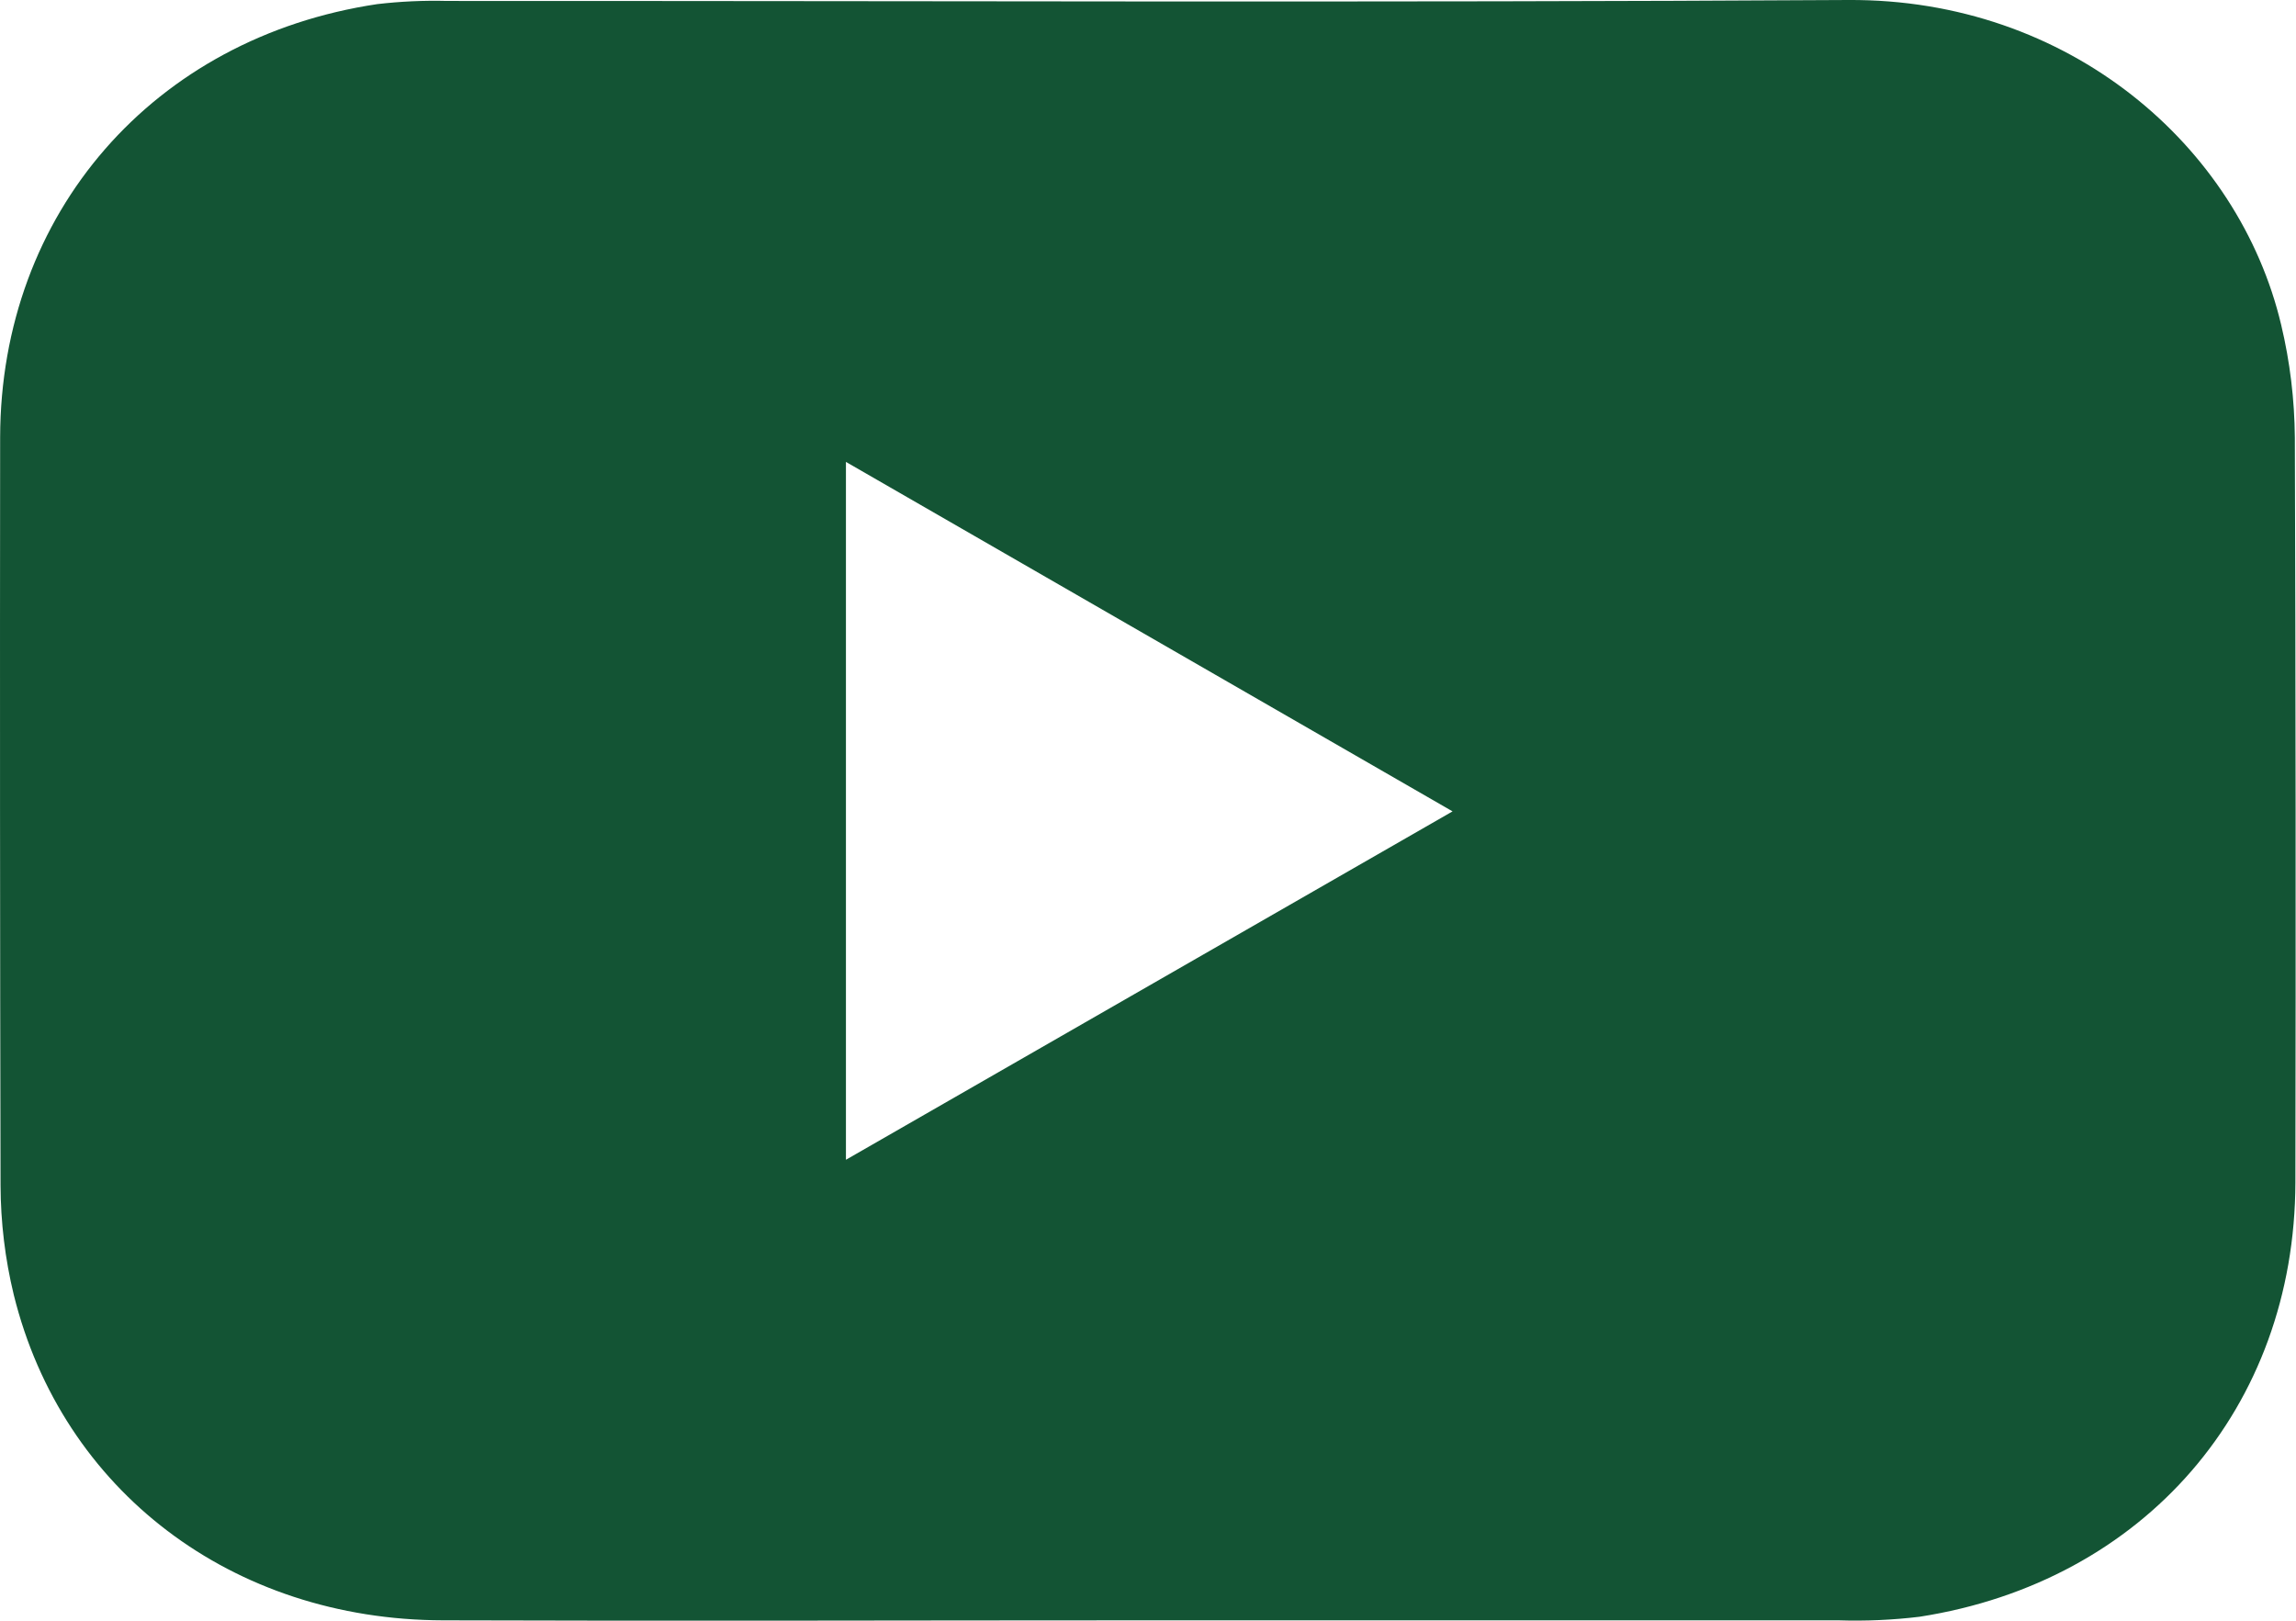
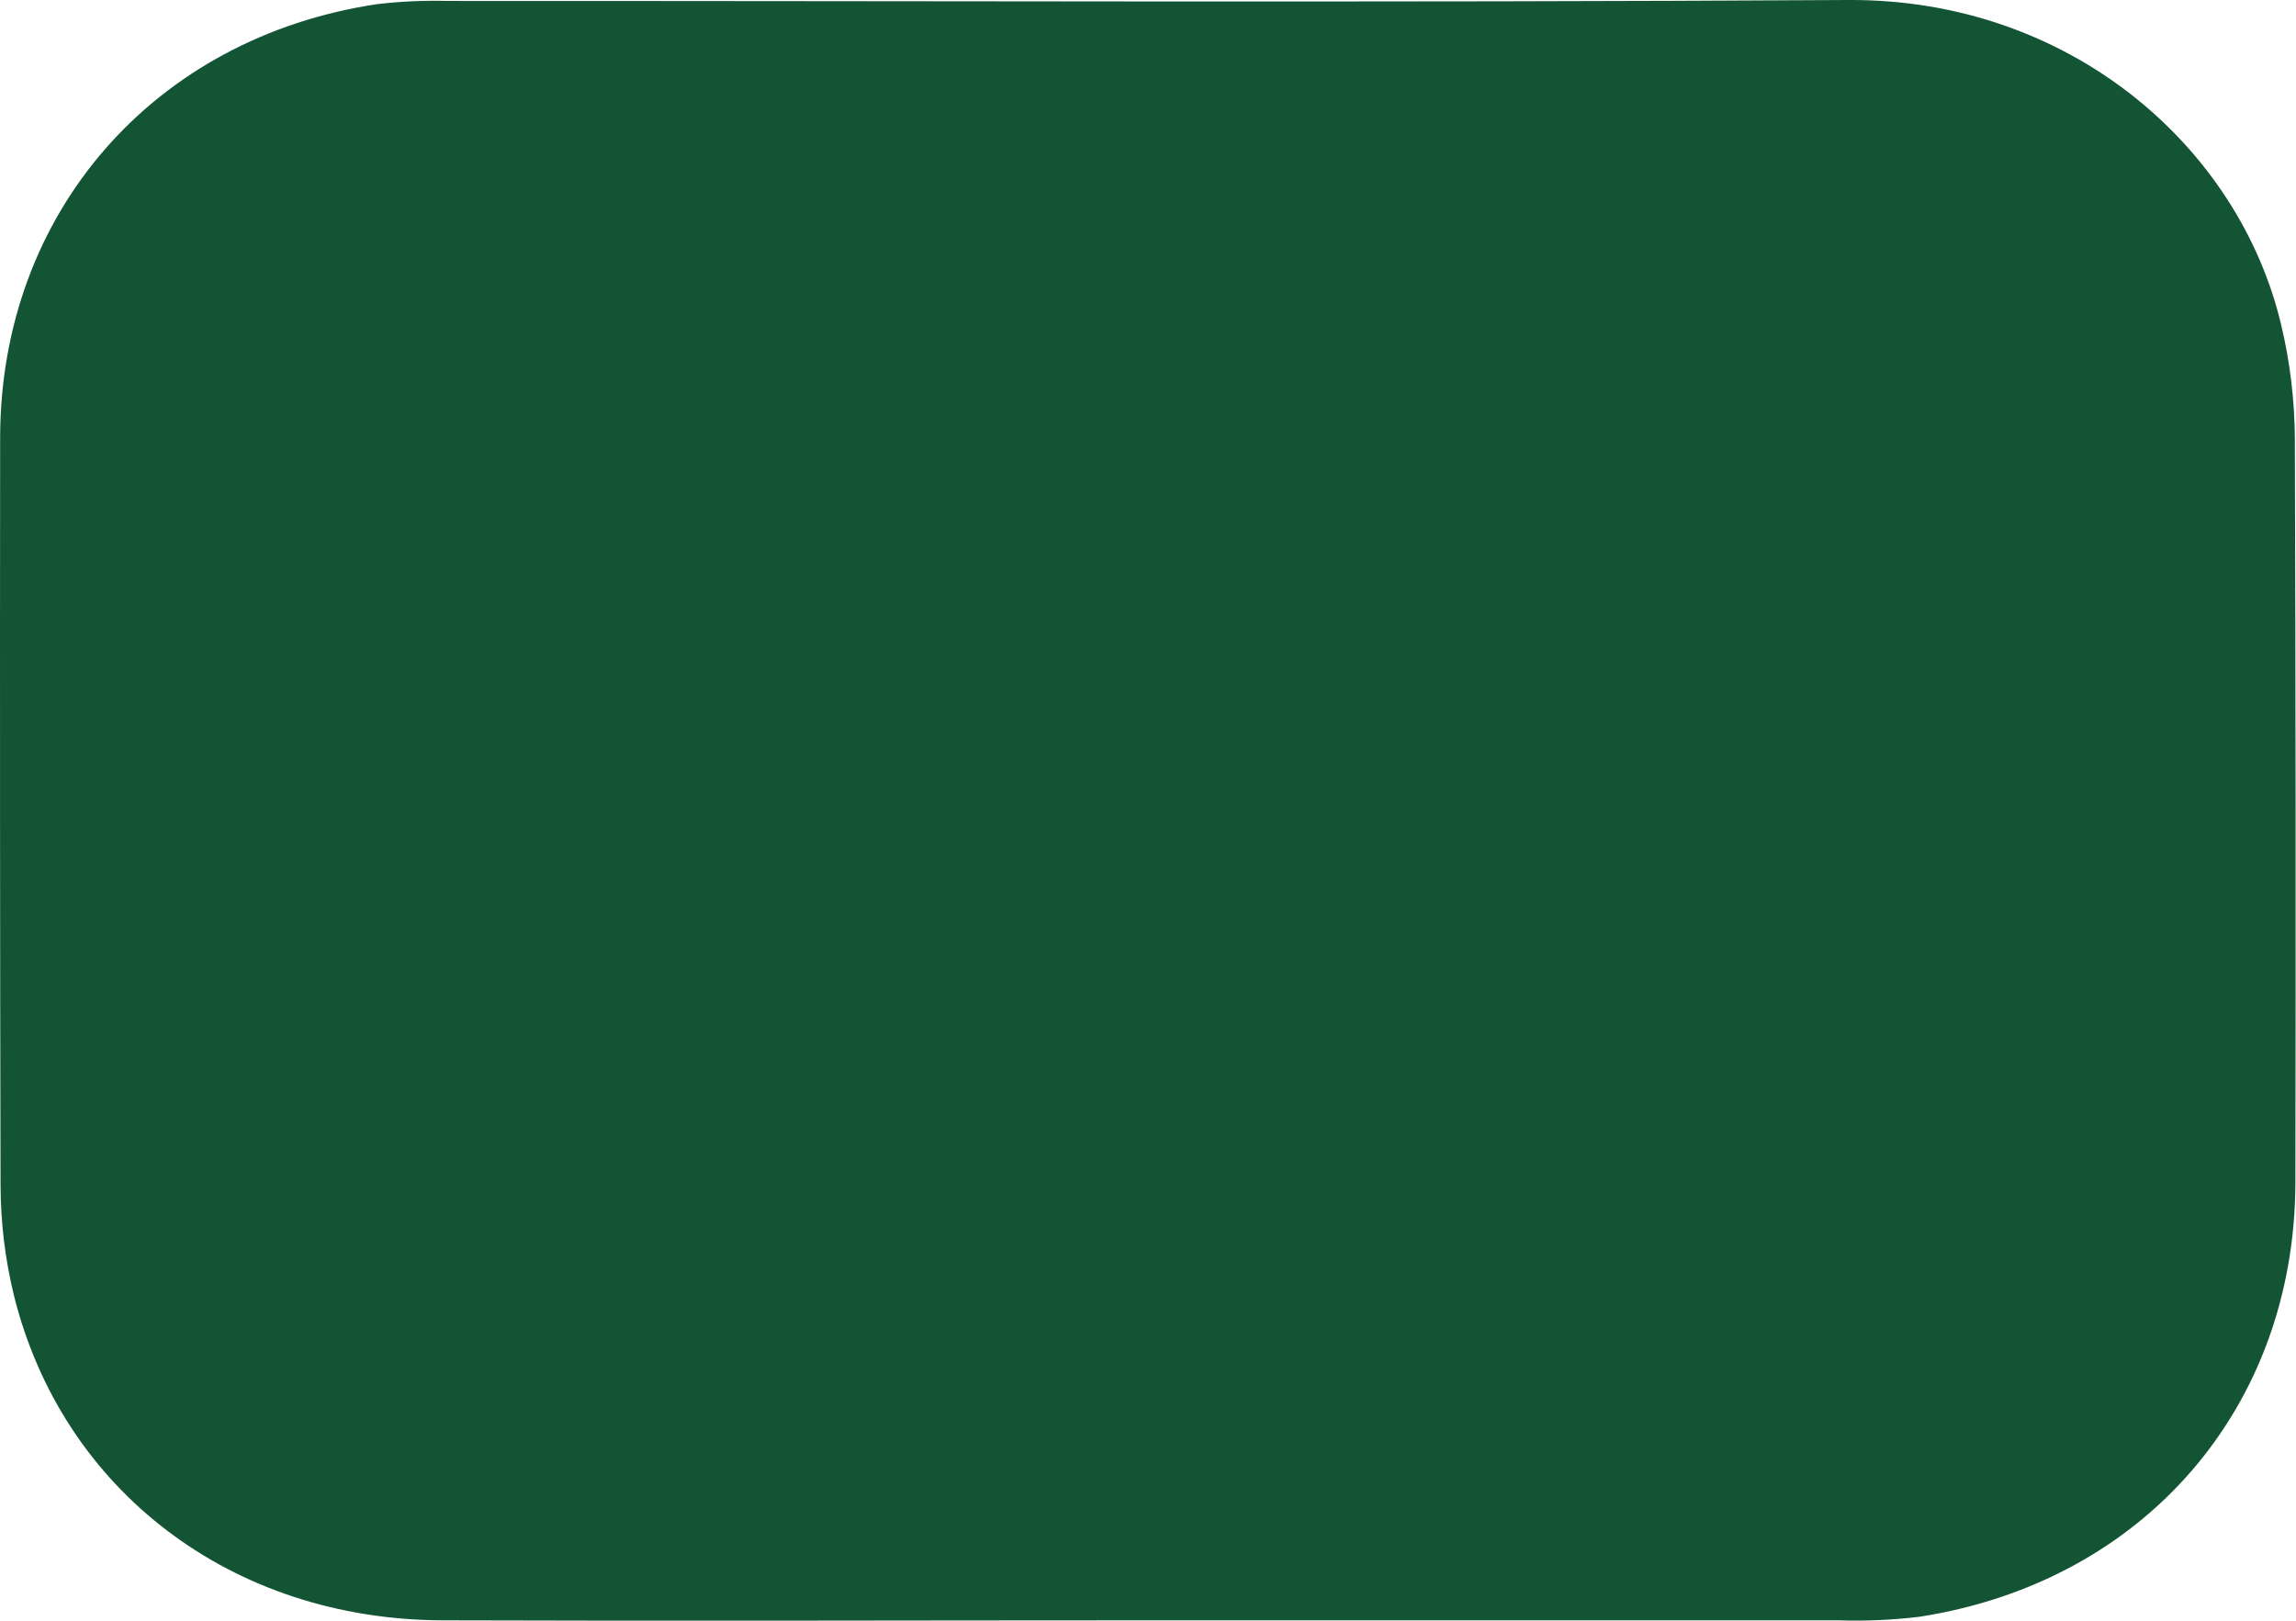
<svg xmlns="http://www.w3.org/2000/svg" width="34" height="24" viewBox="0 0 34 24" fill="none">
-   <path d="M33.983 6.476C33.978 5.916 33.911 5.358 33.781 4.813C33.153 2.156 30.631 -0.02 27.369 0C20.454 0.041 13.537 0.012 6.622 0.014C6.276 0.005 5.93 0.021 5.586 0.061C2.275 0.556 0.008 3.157 0.002 6.477C-0.002 10.168 0 13.86 0.008 17.552C0.01 18.098 0.075 18.643 0.204 19.174C0.921 22.076 3.438 23.987 6.56 23.994C10.032 24.006 13.504 23.994 16.976 23.994C20.392 23.994 23.808 23.994 27.225 23.994C27.626 24.007 28.028 23.989 28.426 23.941C31.753 23.423 33.984 20.843 33.991 17.509C33.998 13.832 33.995 10.154 33.983 6.476ZM12.527 17.174V6.84L21.51 12.015L12.527 17.174Z" fill="#135434" />
+   <path d="M33.983 6.476C33.978 5.916 33.911 5.358 33.781 4.813C33.153 2.156 30.631 -0.02 27.369 0C20.454 0.041 13.537 0.012 6.622 0.014C6.276 0.005 5.93 0.021 5.586 0.061C2.275 0.556 0.008 3.157 0.002 6.477C-0.002 10.168 0 13.86 0.008 17.552C0.01 18.098 0.075 18.643 0.204 19.174C0.921 22.076 3.438 23.987 6.56 23.994C10.032 24.006 13.504 23.994 16.976 23.994C20.392 23.994 23.808 23.994 27.225 23.994C27.626 24.007 28.028 23.989 28.426 23.941C31.753 23.423 33.984 20.843 33.991 17.509C33.998 13.832 33.995 10.154 33.983 6.476ZM12.527 17.174L21.51 12.015L12.527 17.174Z" fill="#135434" />
</svg>